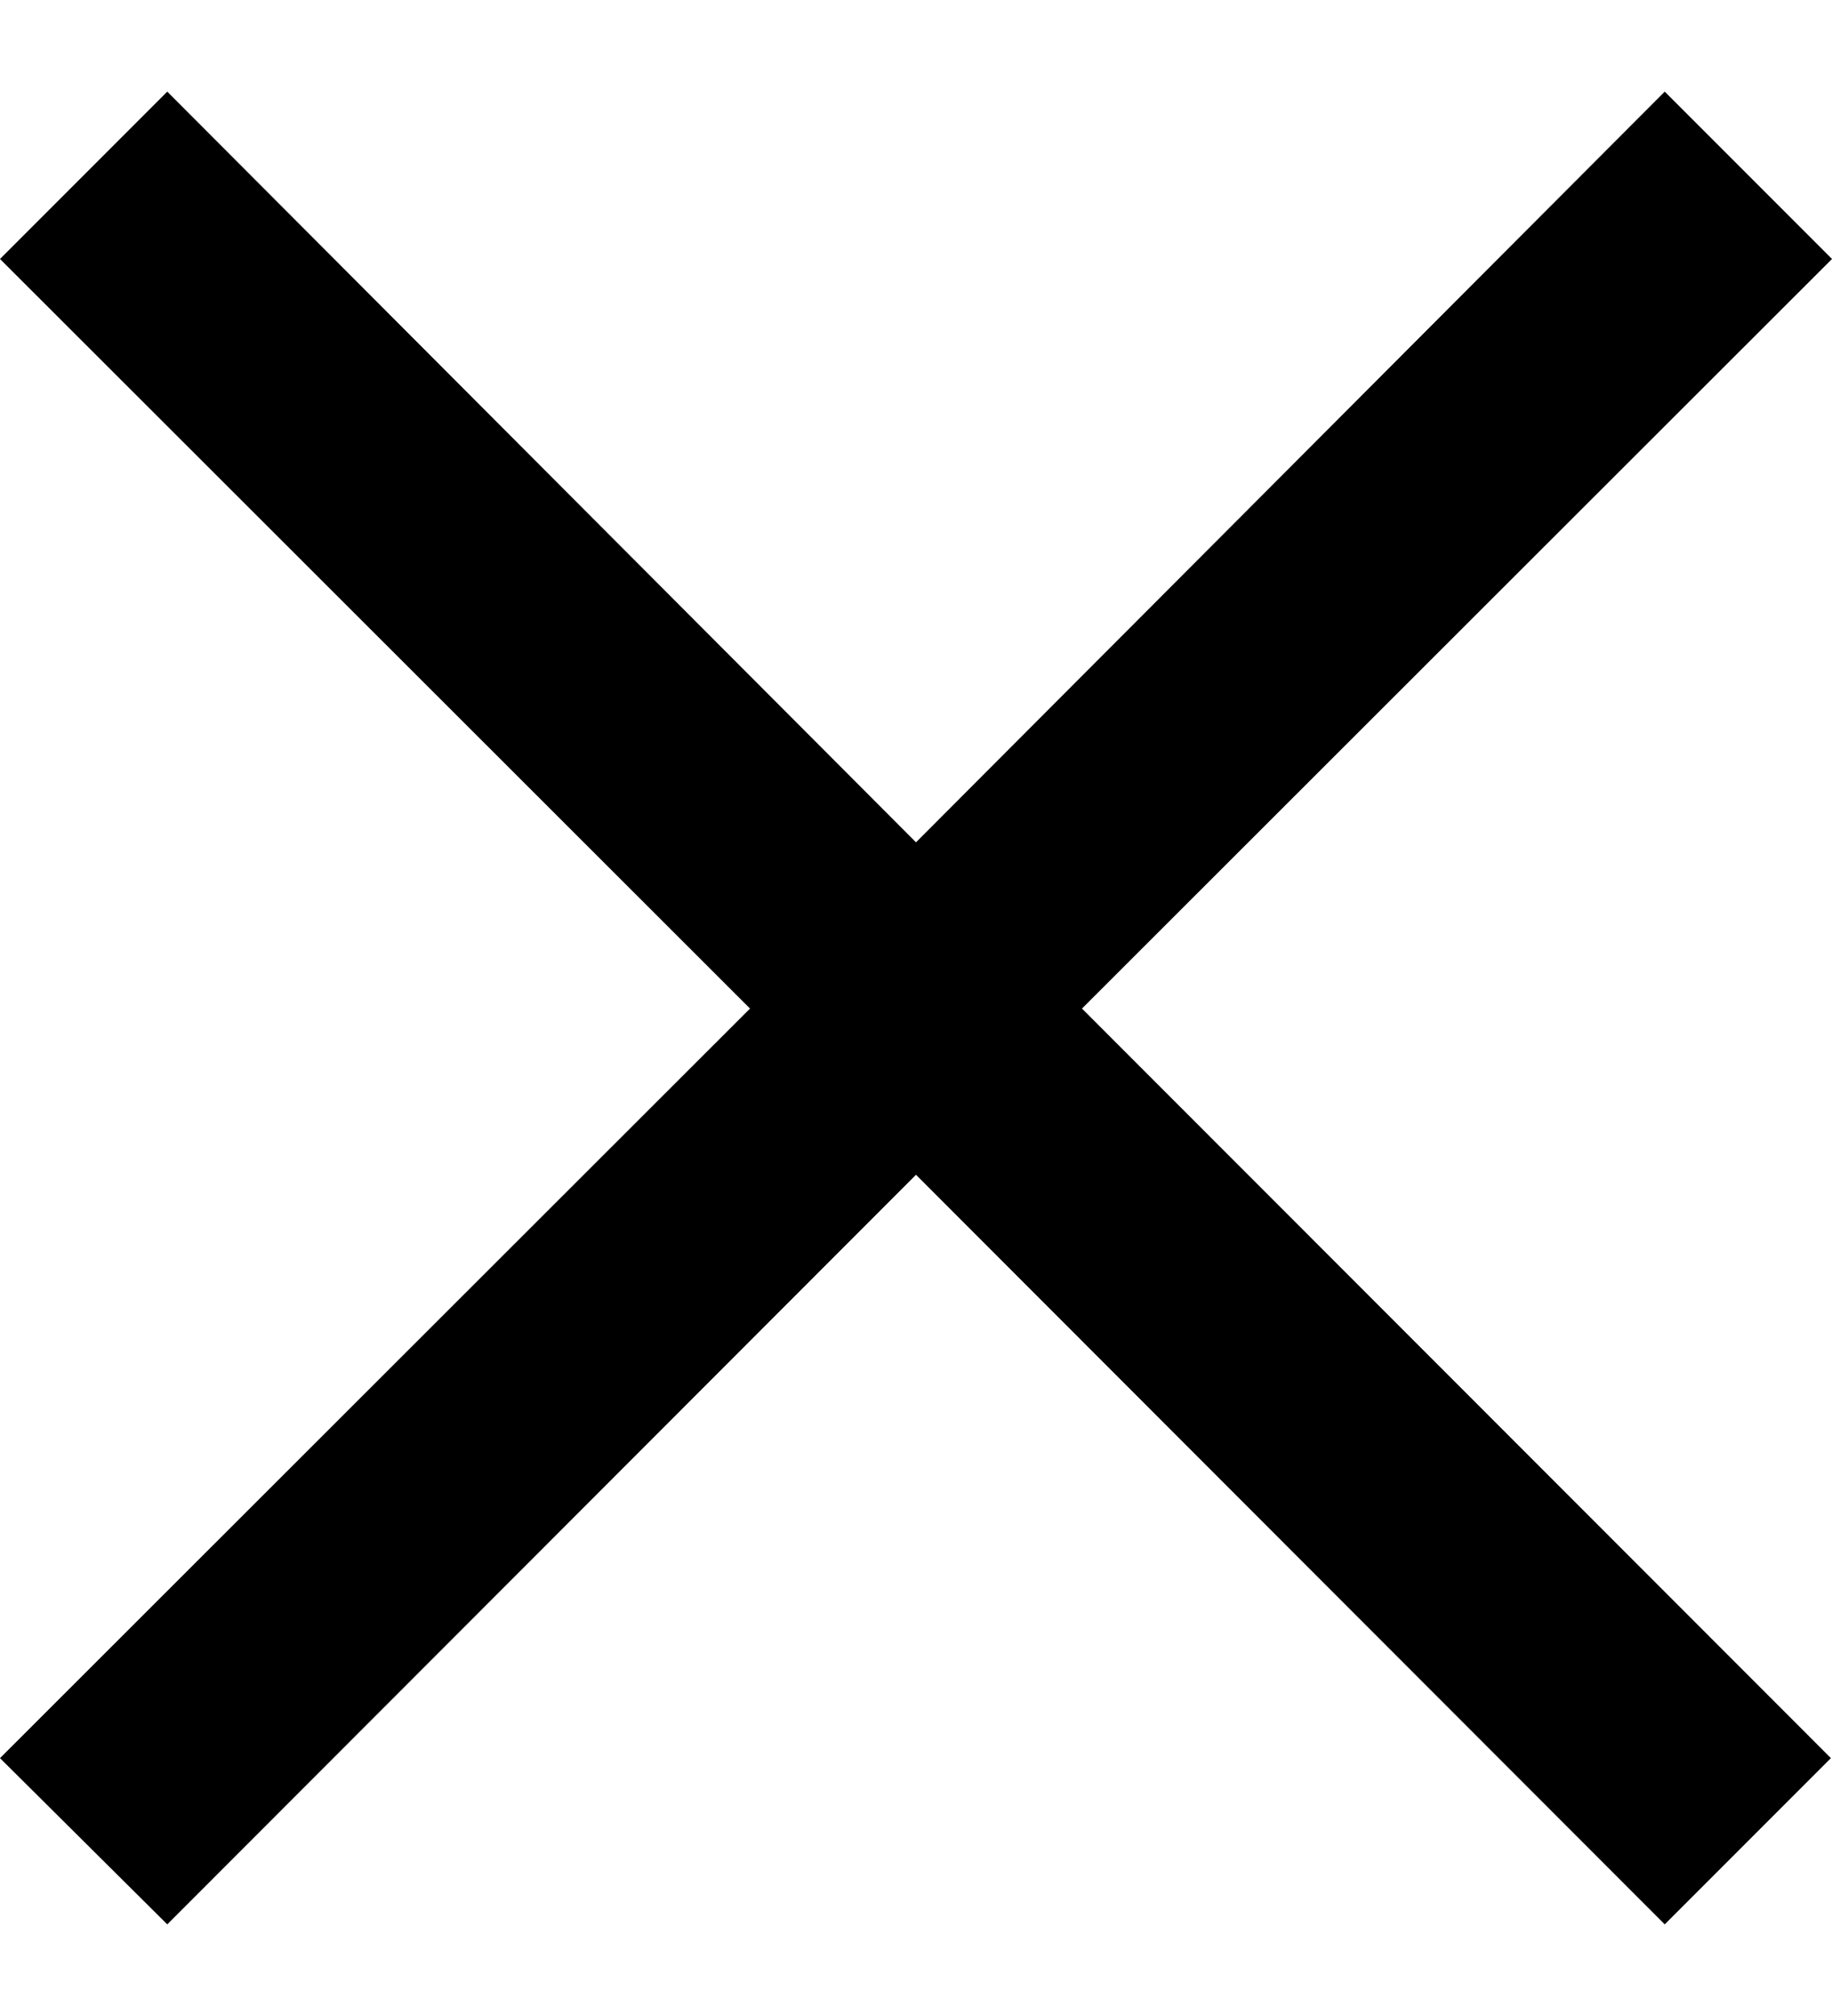
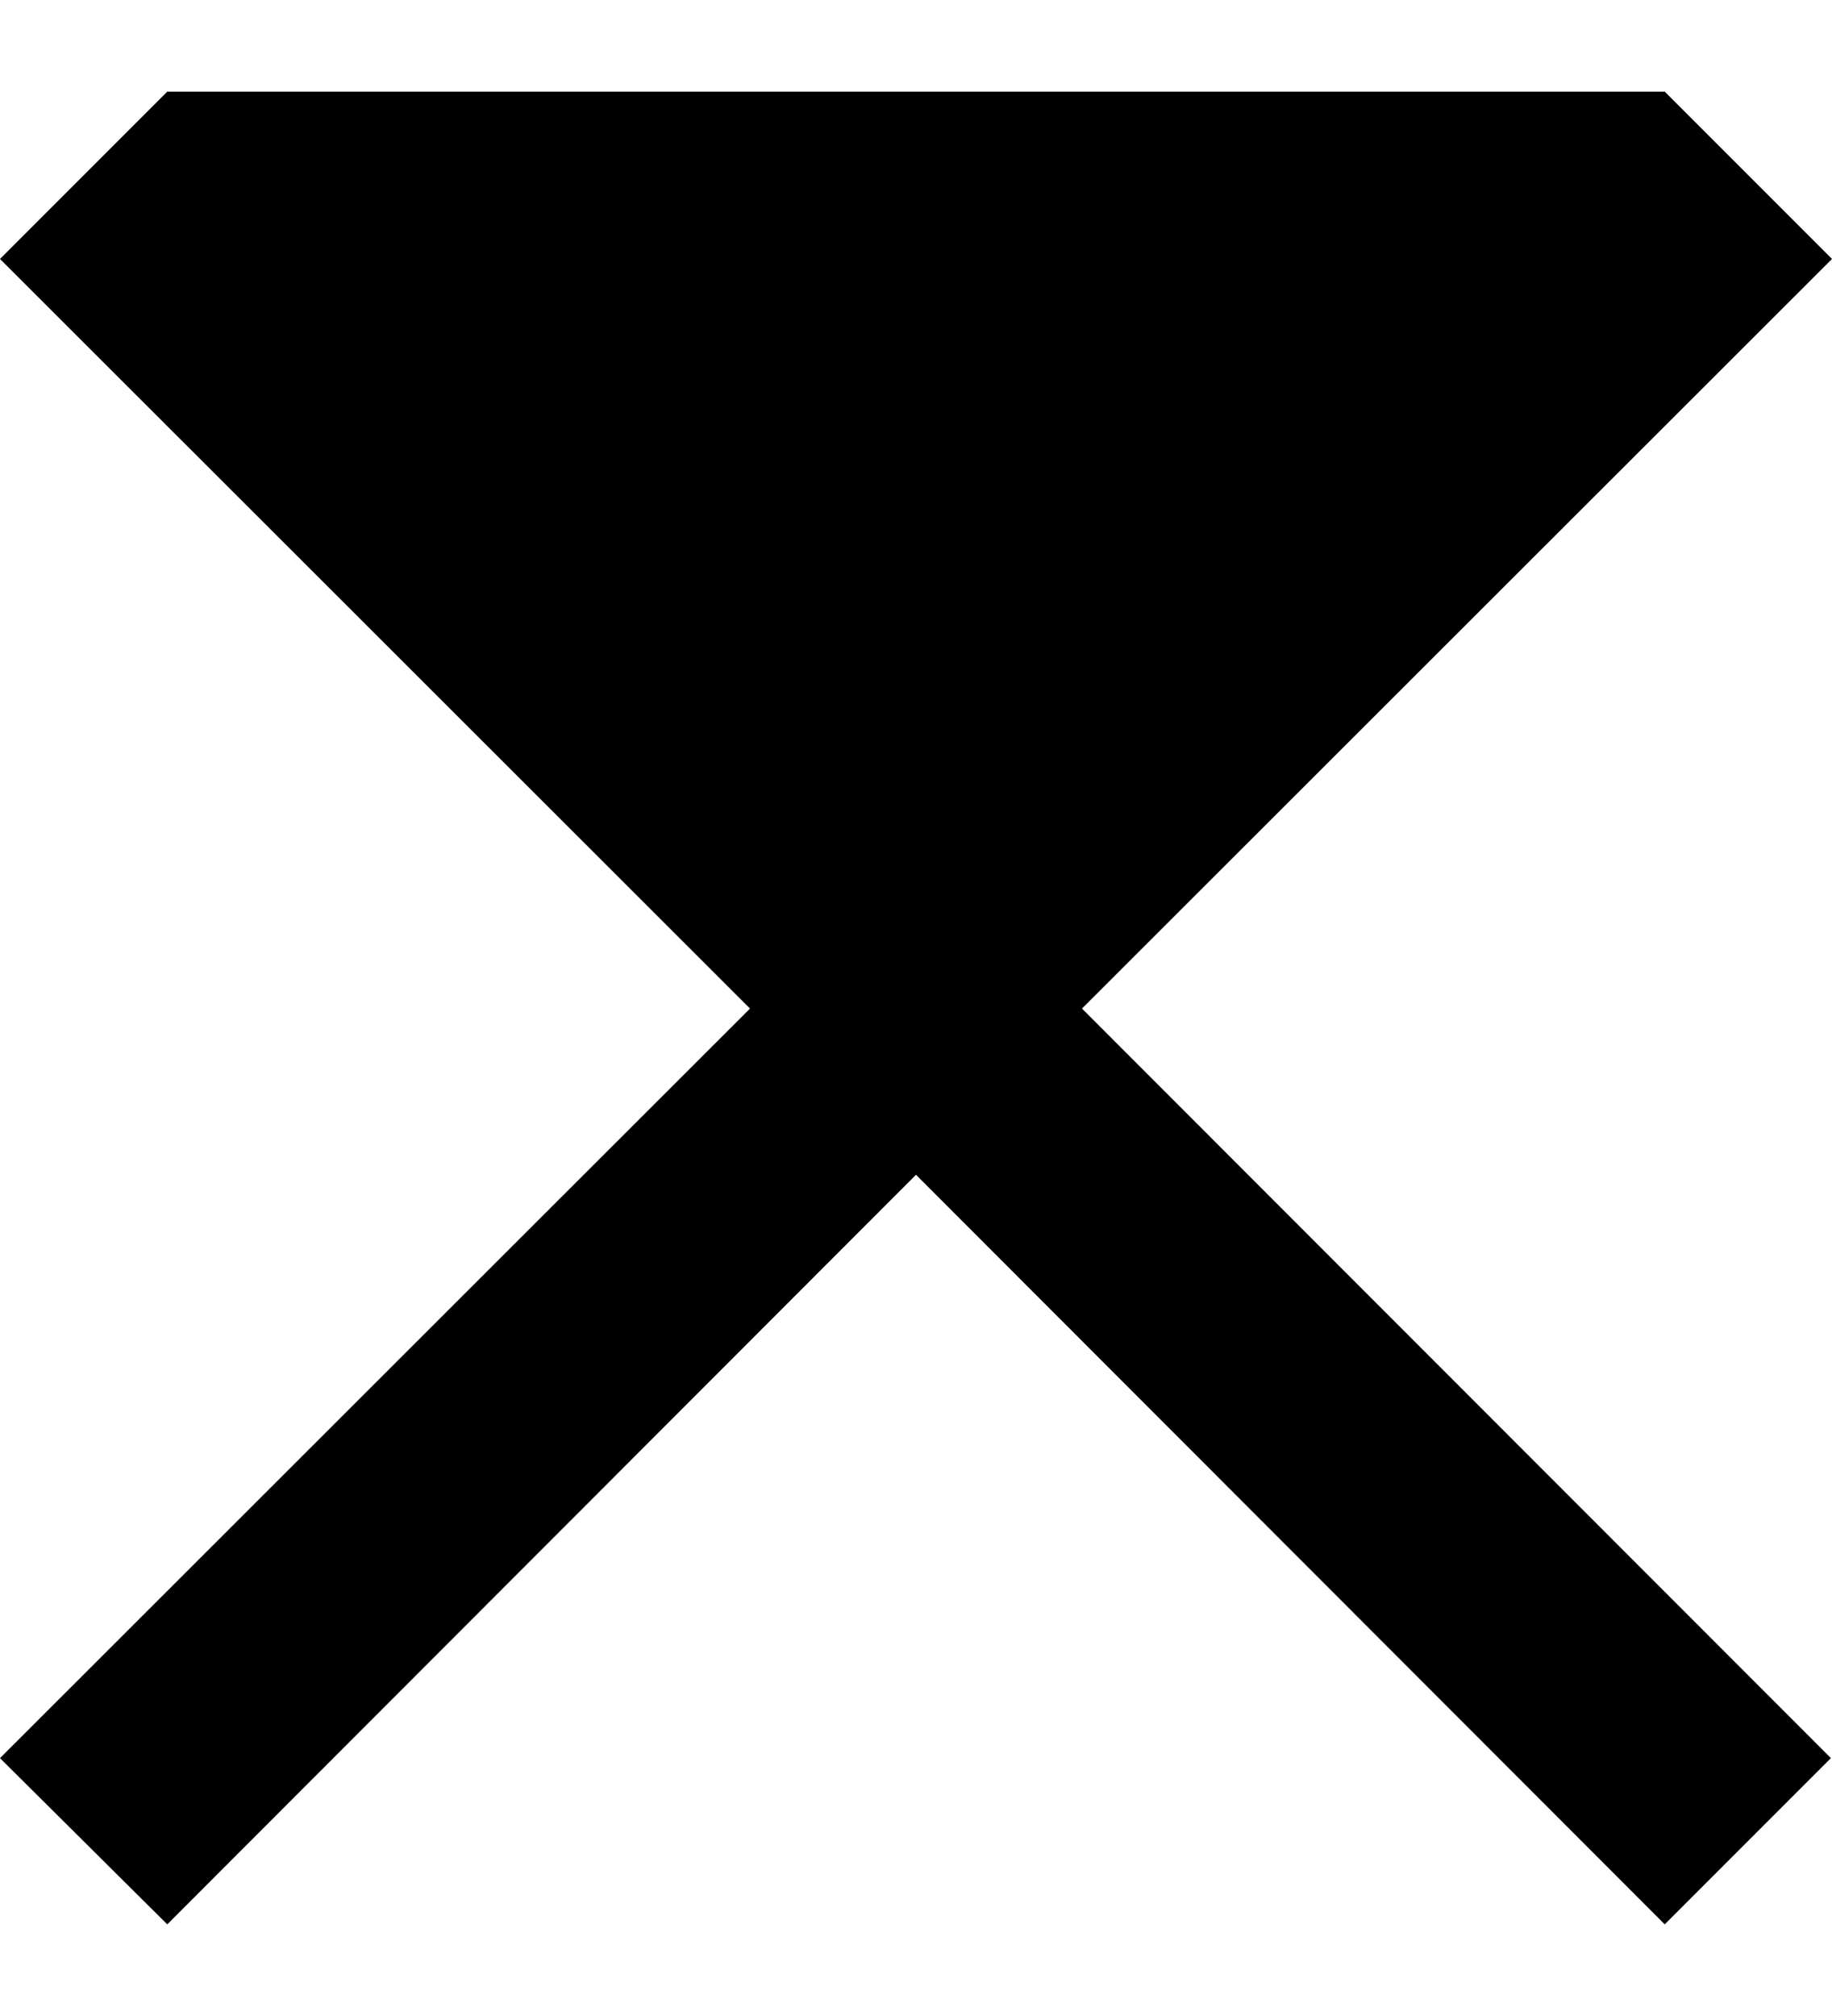
<svg xmlns="http://www.w3.org/2000/svg" width="10" height="11" viewBox="0 0 10 11" fill="none">
-   <path d="M-4.00304e-07 9.593L4.094 5.503L-4.02003e-08 1.413L0.913 0.5L5 4.596L9.087 0.5L10 1.413L5.906 5.503L9.994 9.593L9.087 10.5L5 6.41L0.913 10.5L-4.00304e-07 9.593Z" fill="black" />
+   <path d="M-4.00304e-07 9.593L4.094 5.503L-4.02003e-08 1.413L0.913 0.5L9.087 0.5L10 1.413L5.906 5.503L9.994 9.593L9.087 10.5L5 6.41L0.913 10.5L-4.00304e-07 9.593Z" fill="black" />
</svg>